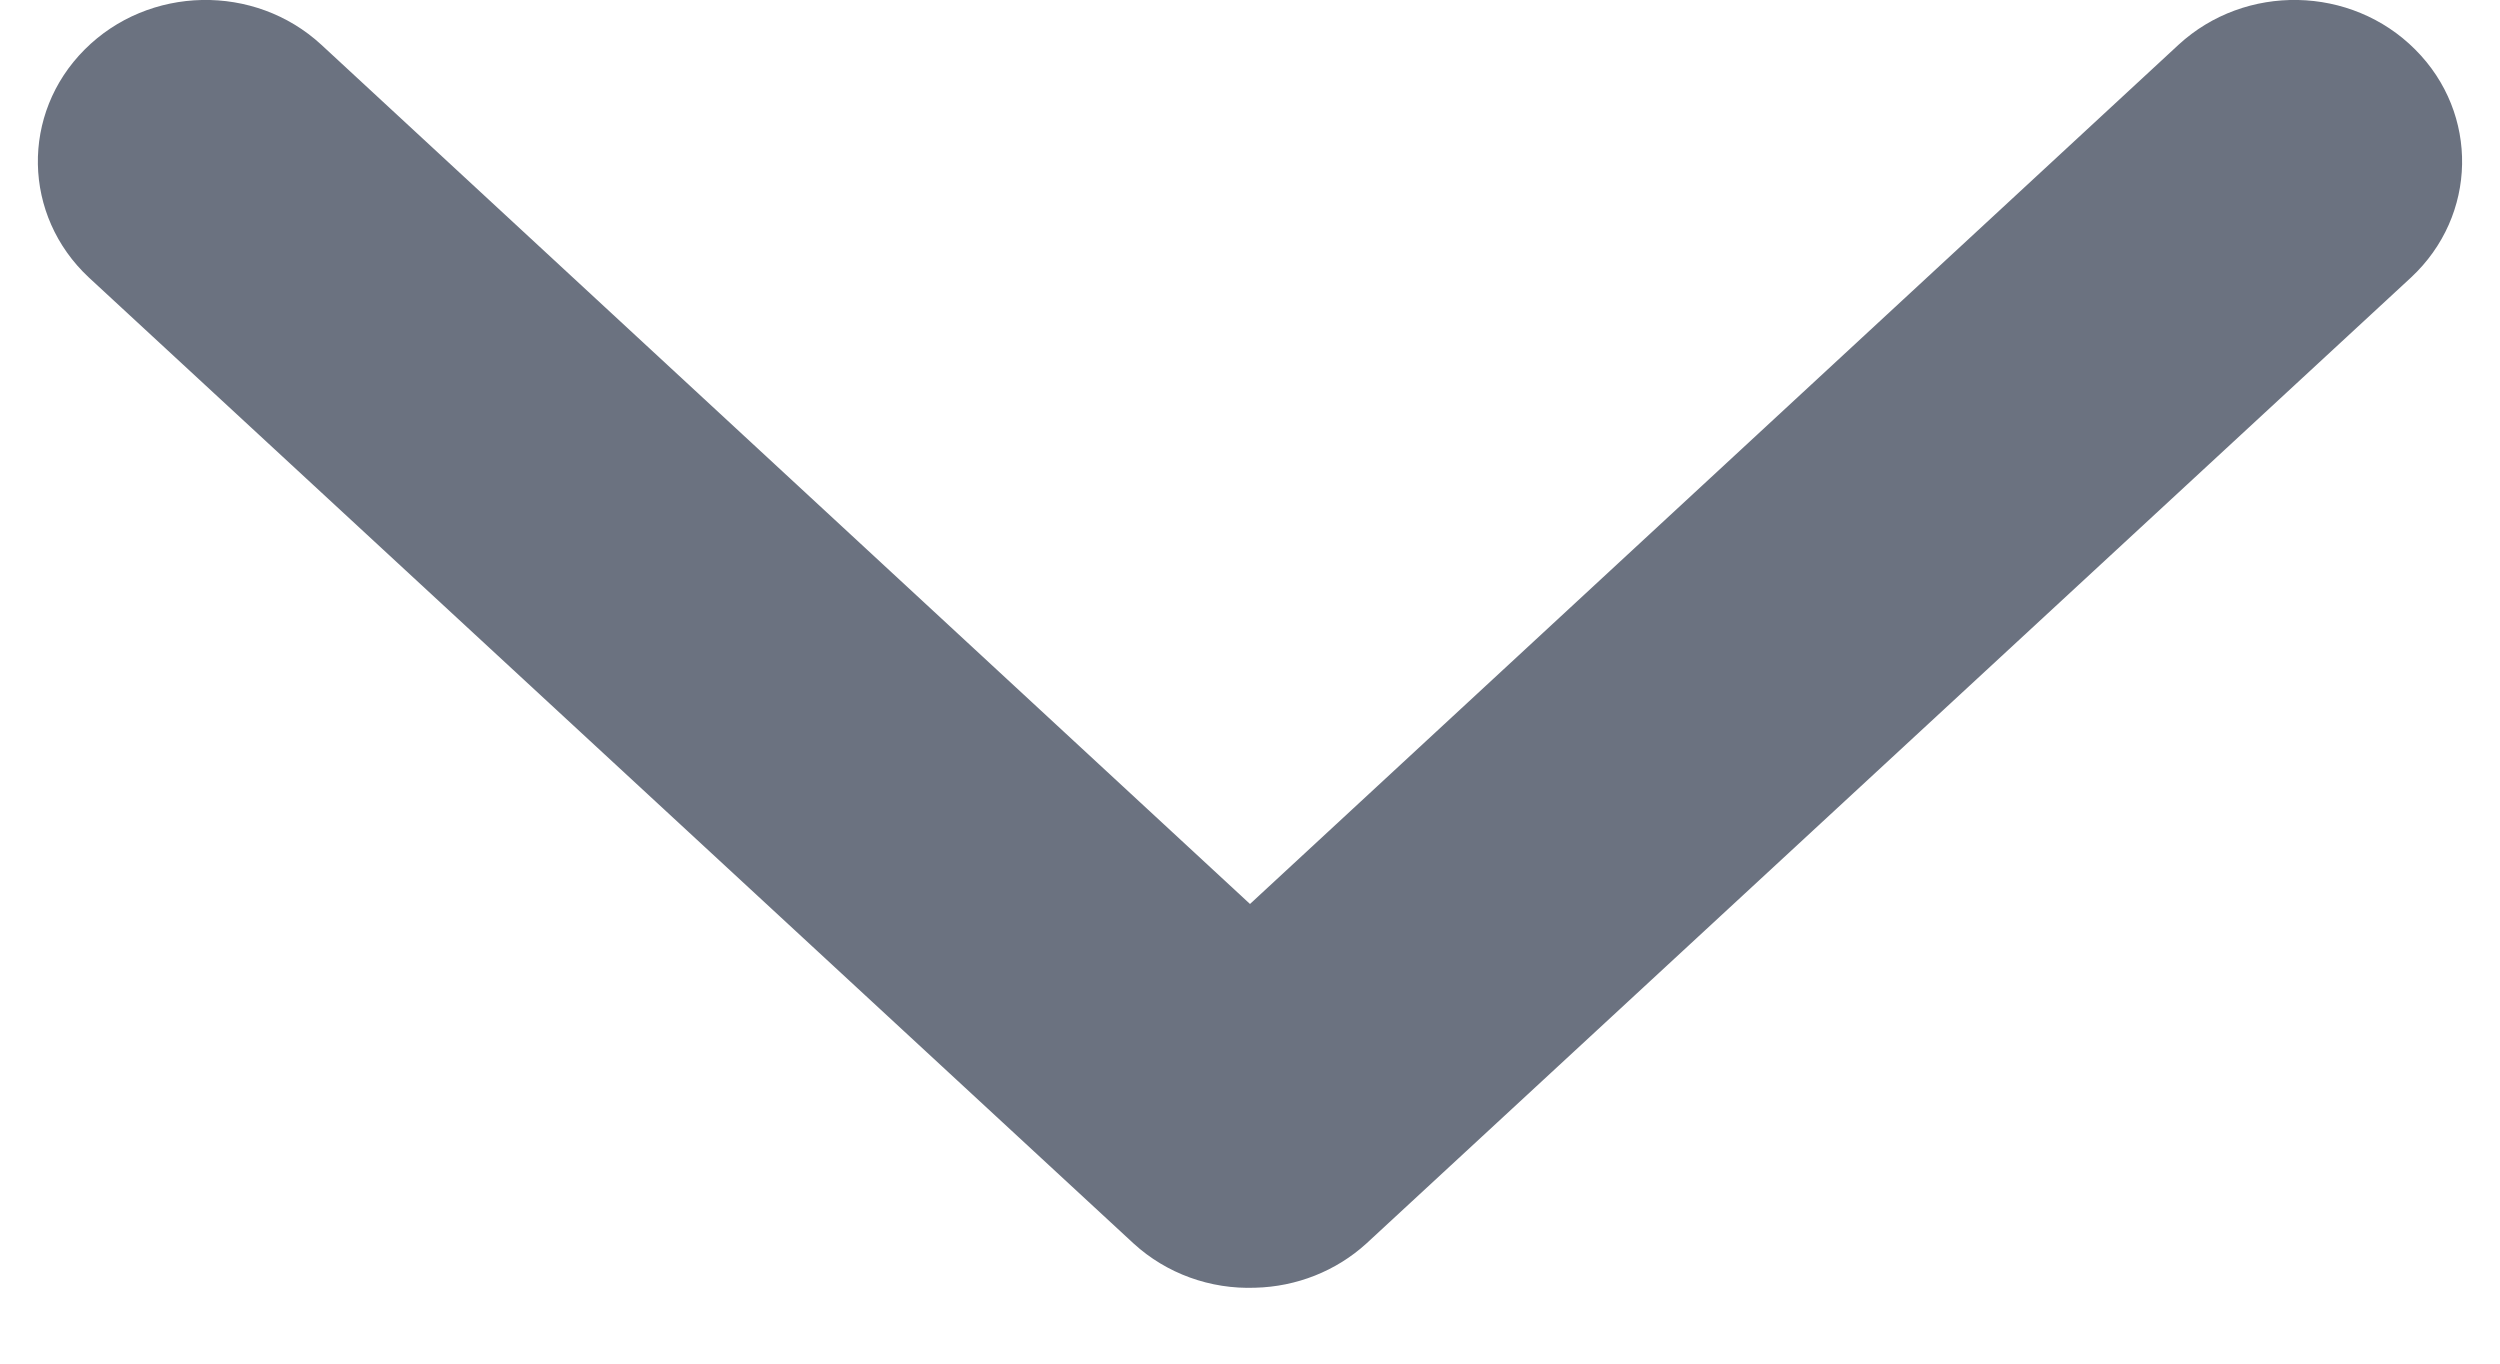
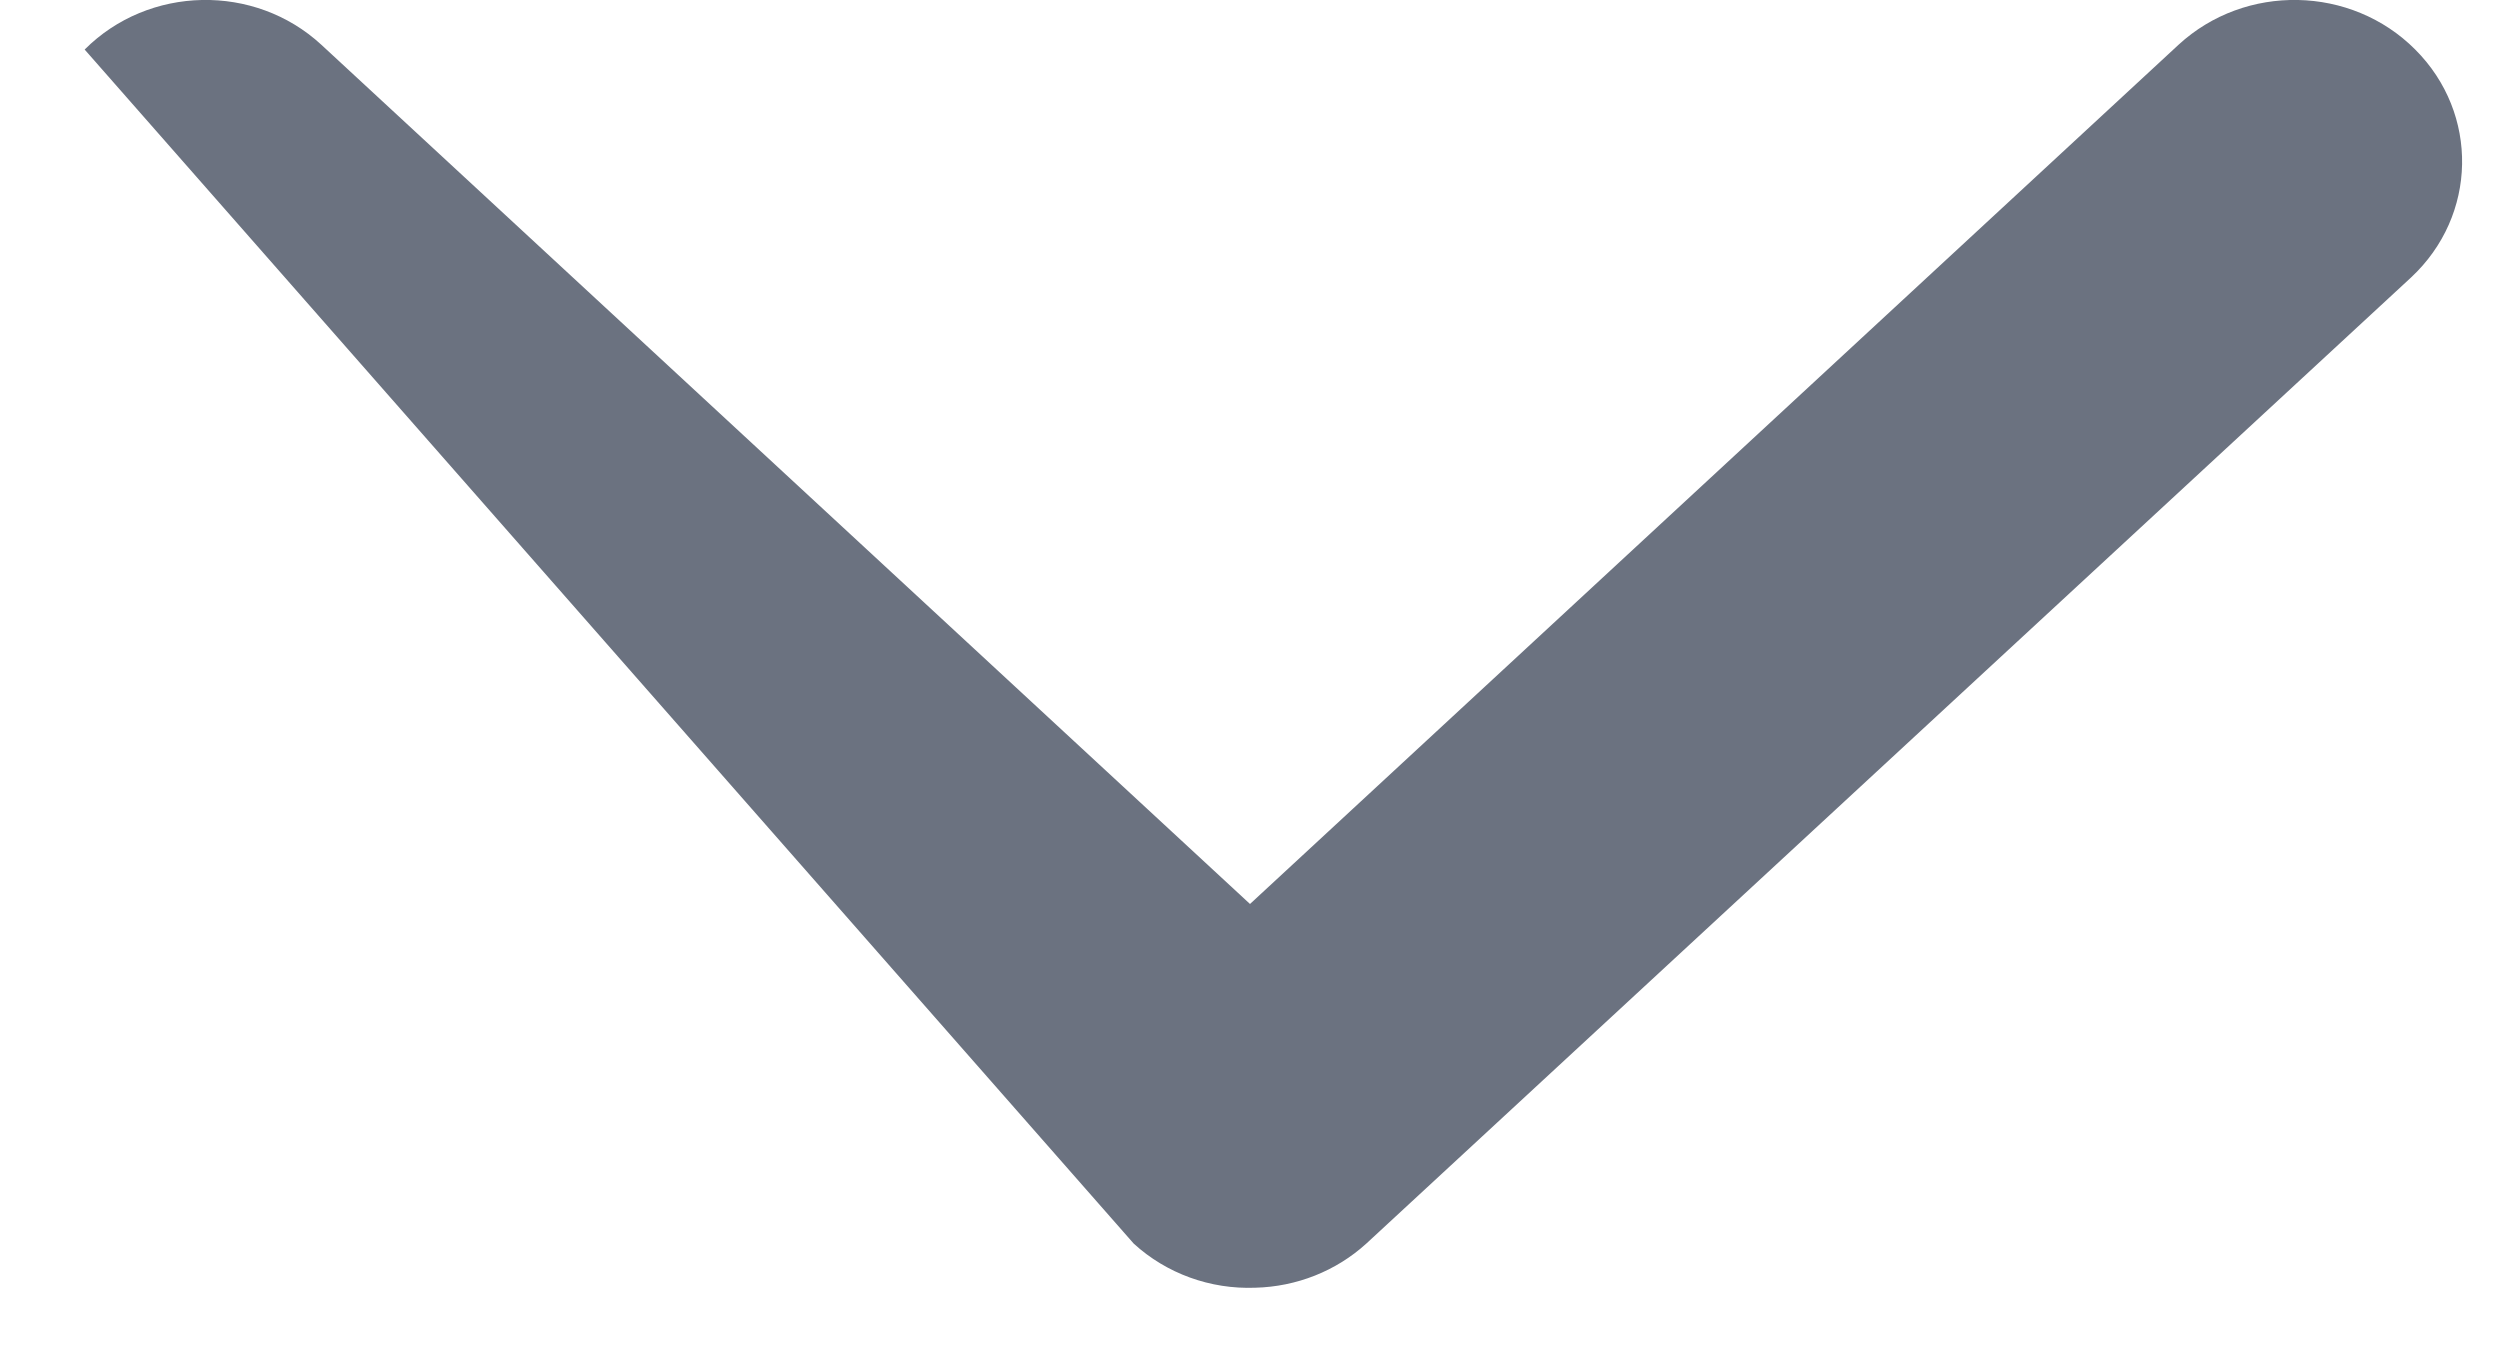
<svg xmlns="http://www.w3.org/2000/svg" width="22" height="12" viewBox="0 0 22 12" fill="none">
-   <path d="M11.046 11.332C11.41 11.323 11.758 11.185 12.023 10.944L21.217 2.442L21.217 2.442C21.802 1.897 21.818 1 21.254 0.436C20.691 -0.129 19.759 -0.148 19.171 0.394L11 7.955L2.828 0.394C2.241 -0.148 1.309 -0.129 0.745 0.436C0.182 1 0.198 1.897 0.782 2.442L9.977 10.944C10.265 11.207 10.65 11.347 11.046 11.332L11.046 11.332Z" fill="#6B7280" />
+   <path d="M11.046 11.332C11.41 11.323 11.758 11.185 12.023 10.944L21.217 2.442L21.217 2.442C21.802 1.897 21.818 1 21.254 0.436C20.691 -0.129 19.759 -0.148 19.171 0.394L11 7.955L2.828 0.394C2.241 -0.148 1.309 -0.129 0.745 0.436L9.977 10.944C10.265 11.207 10.65 11.347 11.046 11.332L11.046 11.332Z" fill="#6B7280" />
</svg>